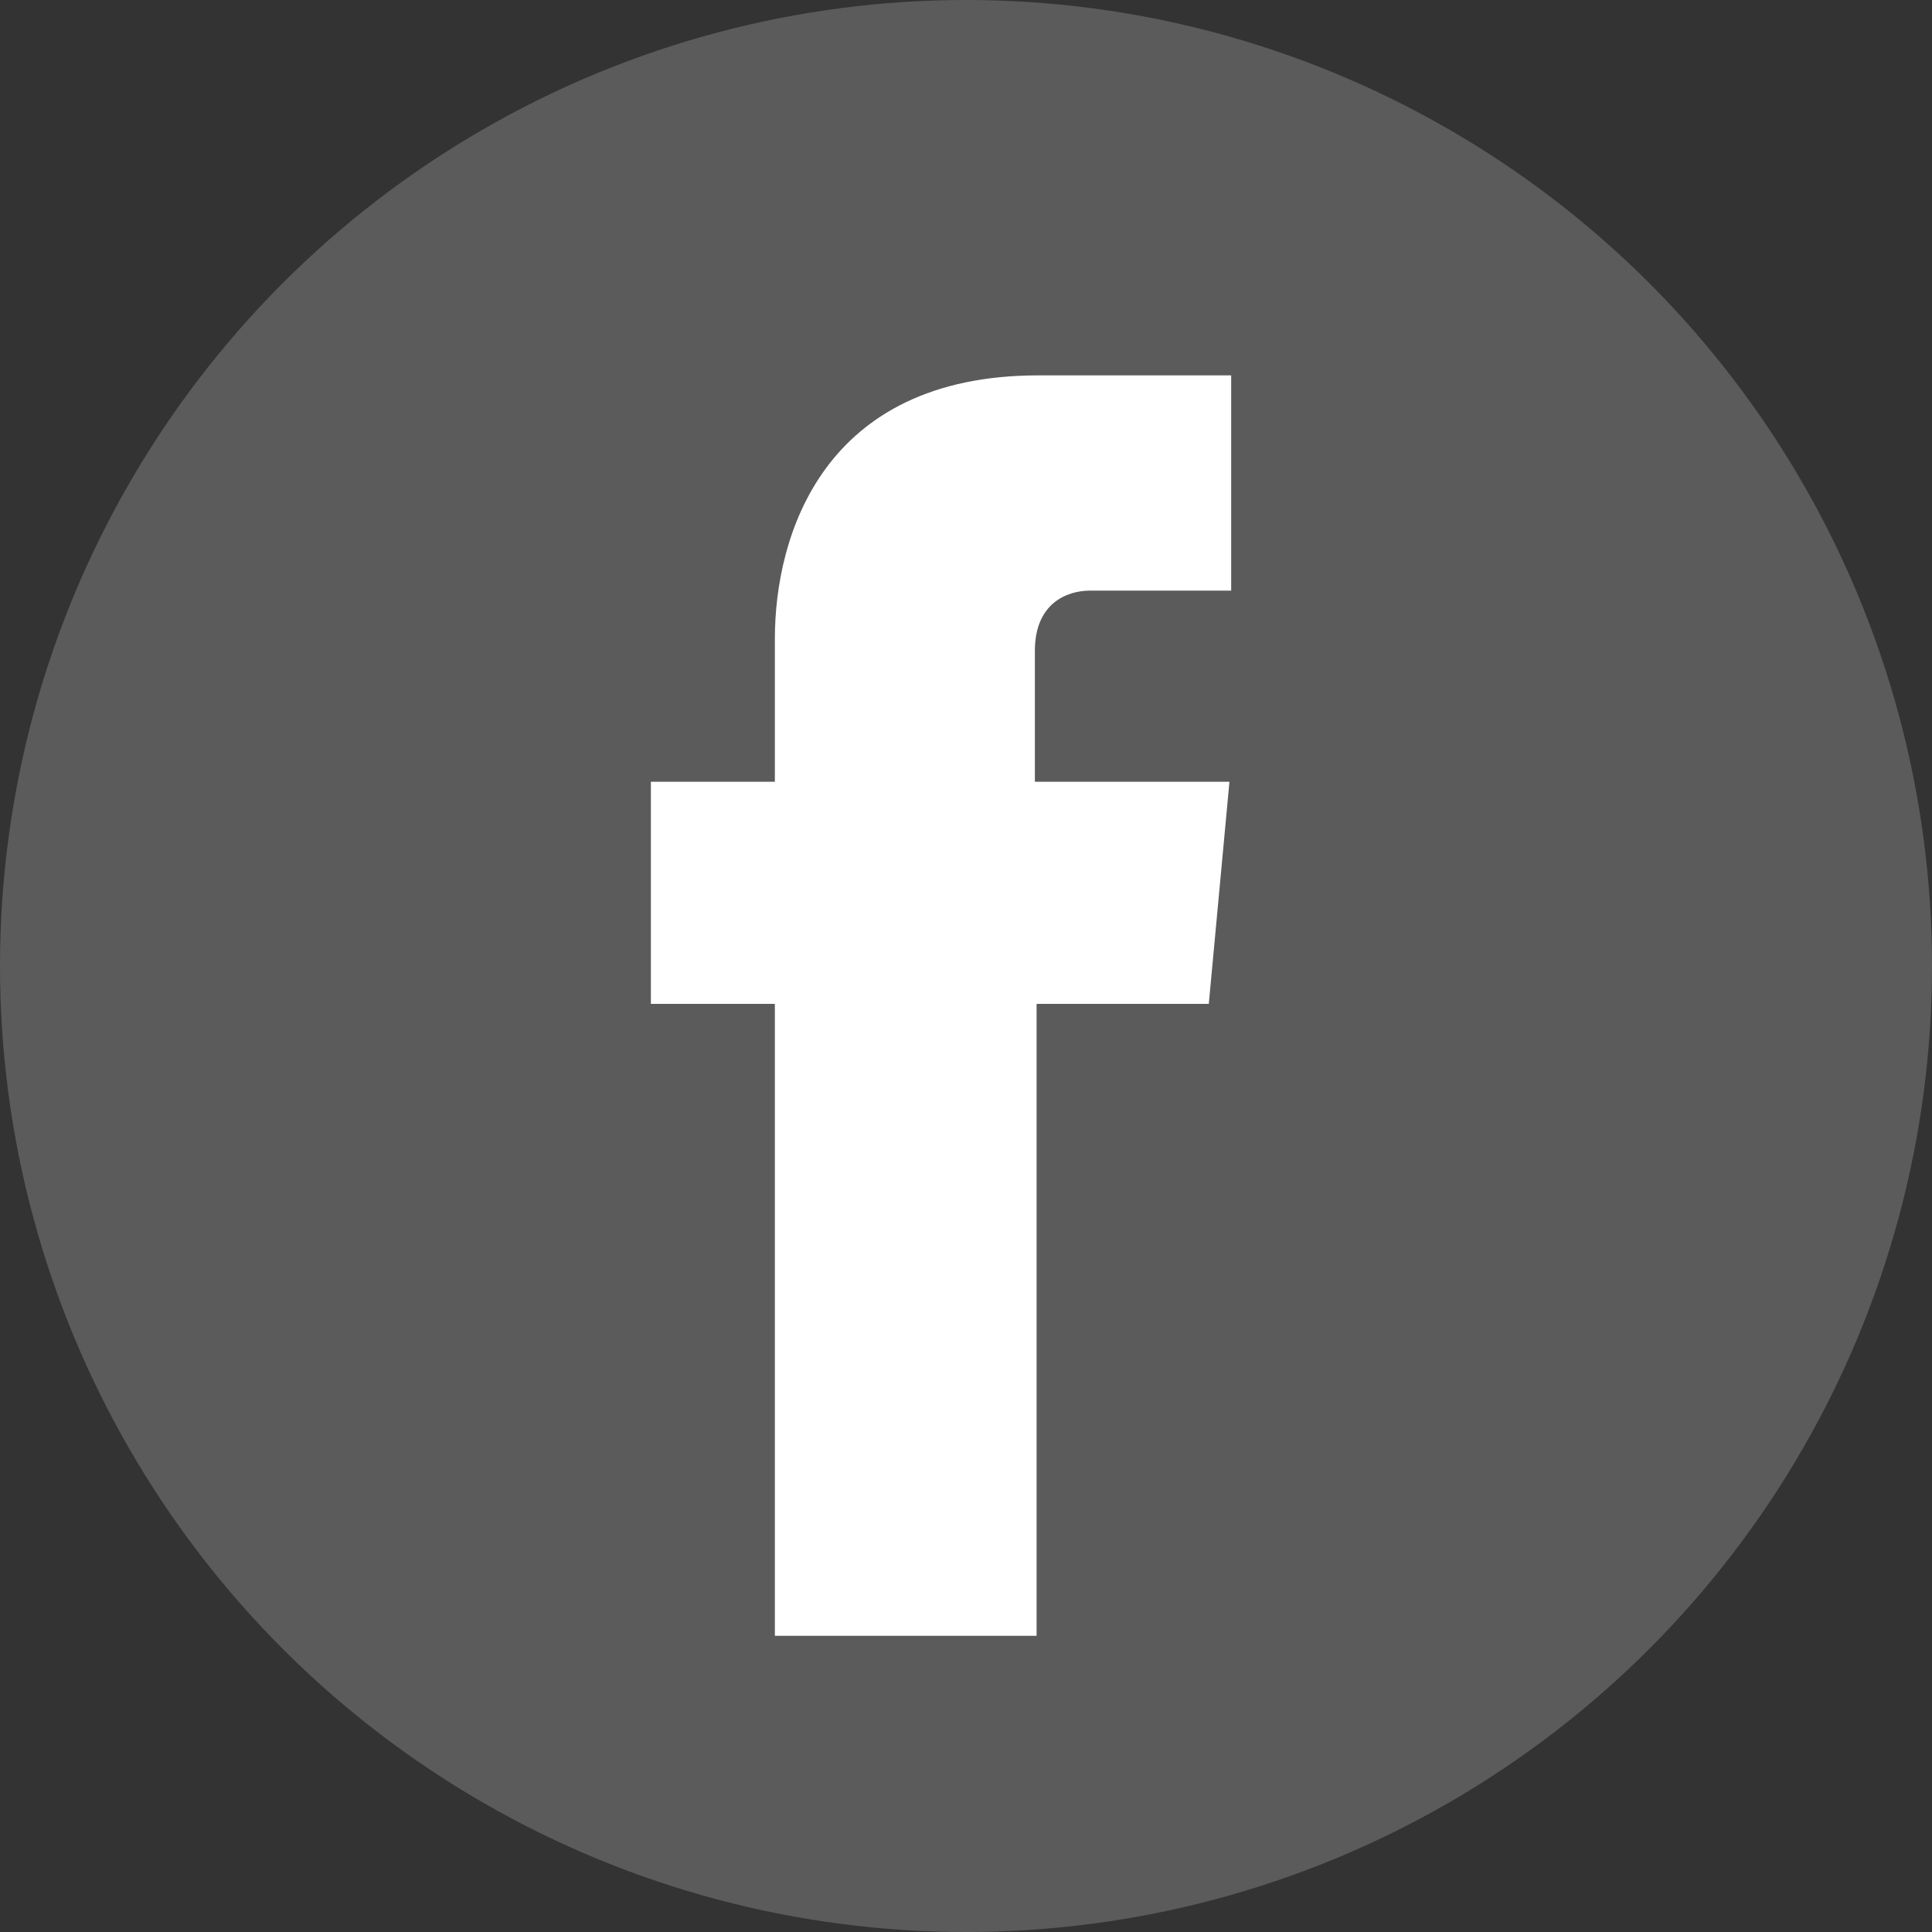
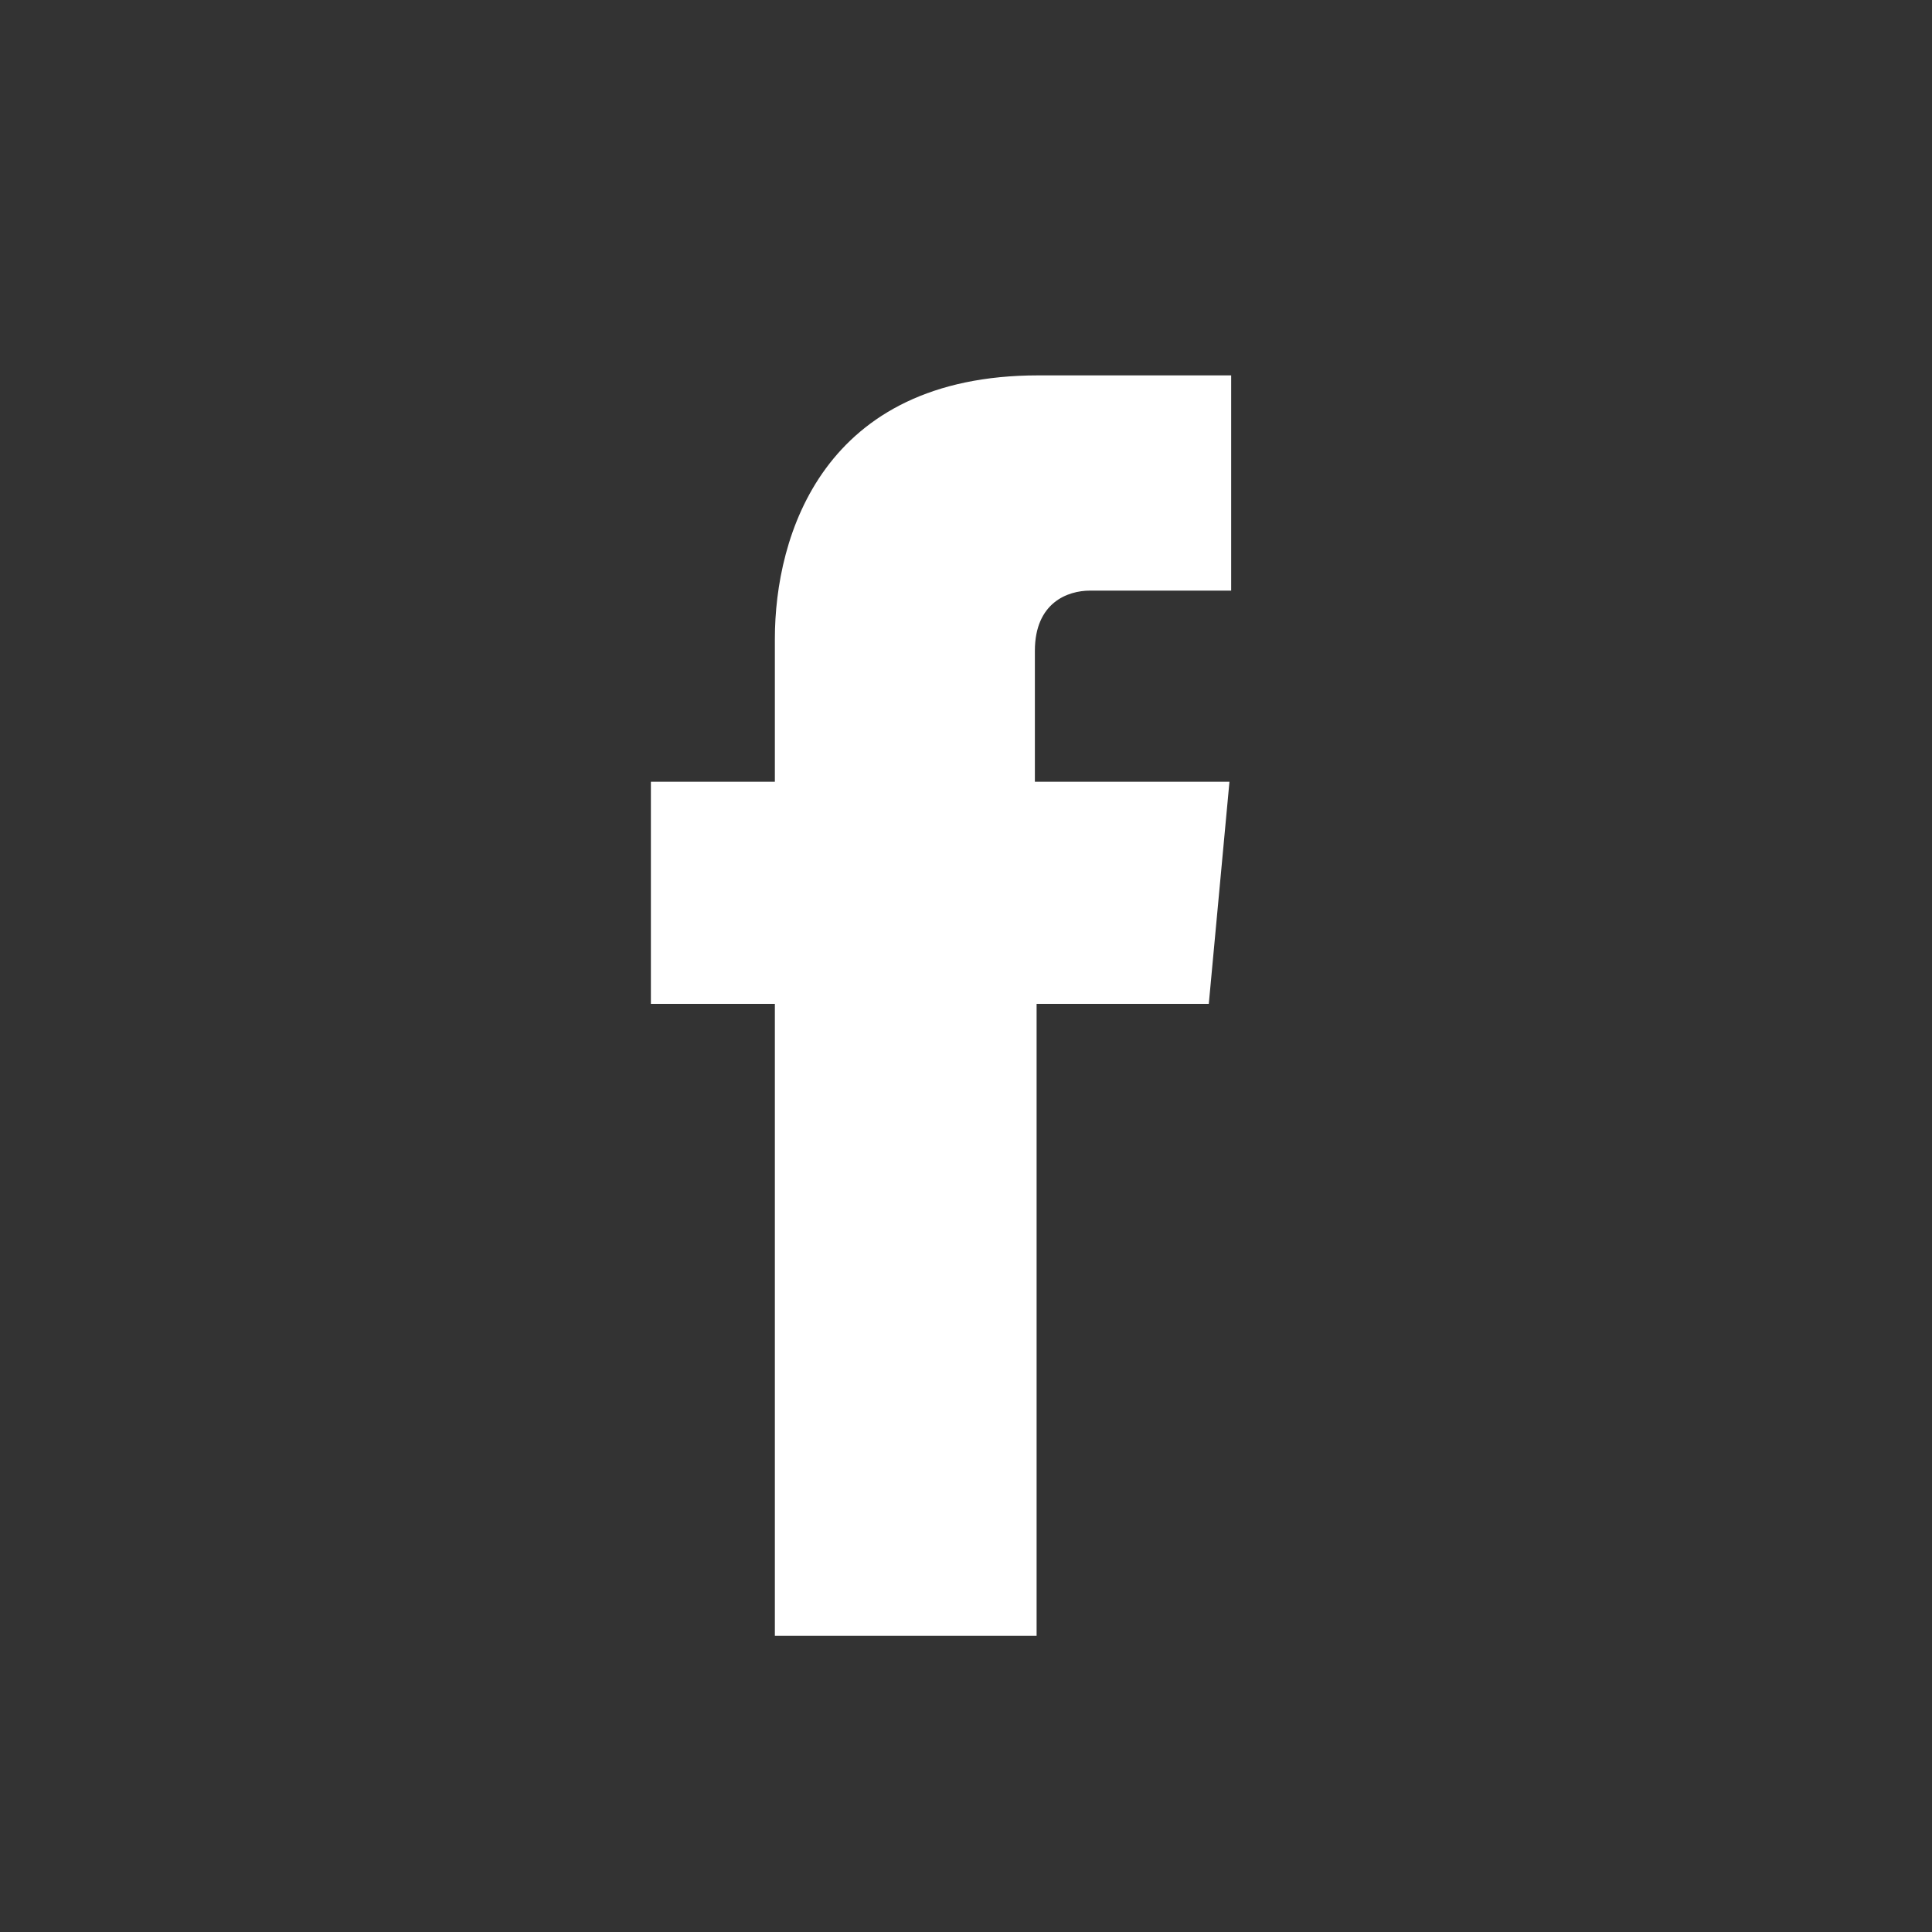
<svg xmlns="http://www.w3.org/2000/svg" viewBox="0 0 112.2 112.2">
  <rect x="0" y="0" width="112.2" height="112.2" fill="#333333" stroke="none" />
  <g data-name="Layer 2">
    <g data-name="Capa 1">
-       <circle cx="56.1" cy="56.1" r="56.1" fill="#5b5b5b" />
      <path d="M70.2 58.3h-10V95H45V58.3h-7.2V45.4H45v-8.3c0-6 2.8-15.3 15.3-15.3h11.2v12.5h-8.2c-1.3 0-3.2.7-3.2 3.5v7.6h11.3z" fill="#fff" />
    </g>
  </g>
</svg>